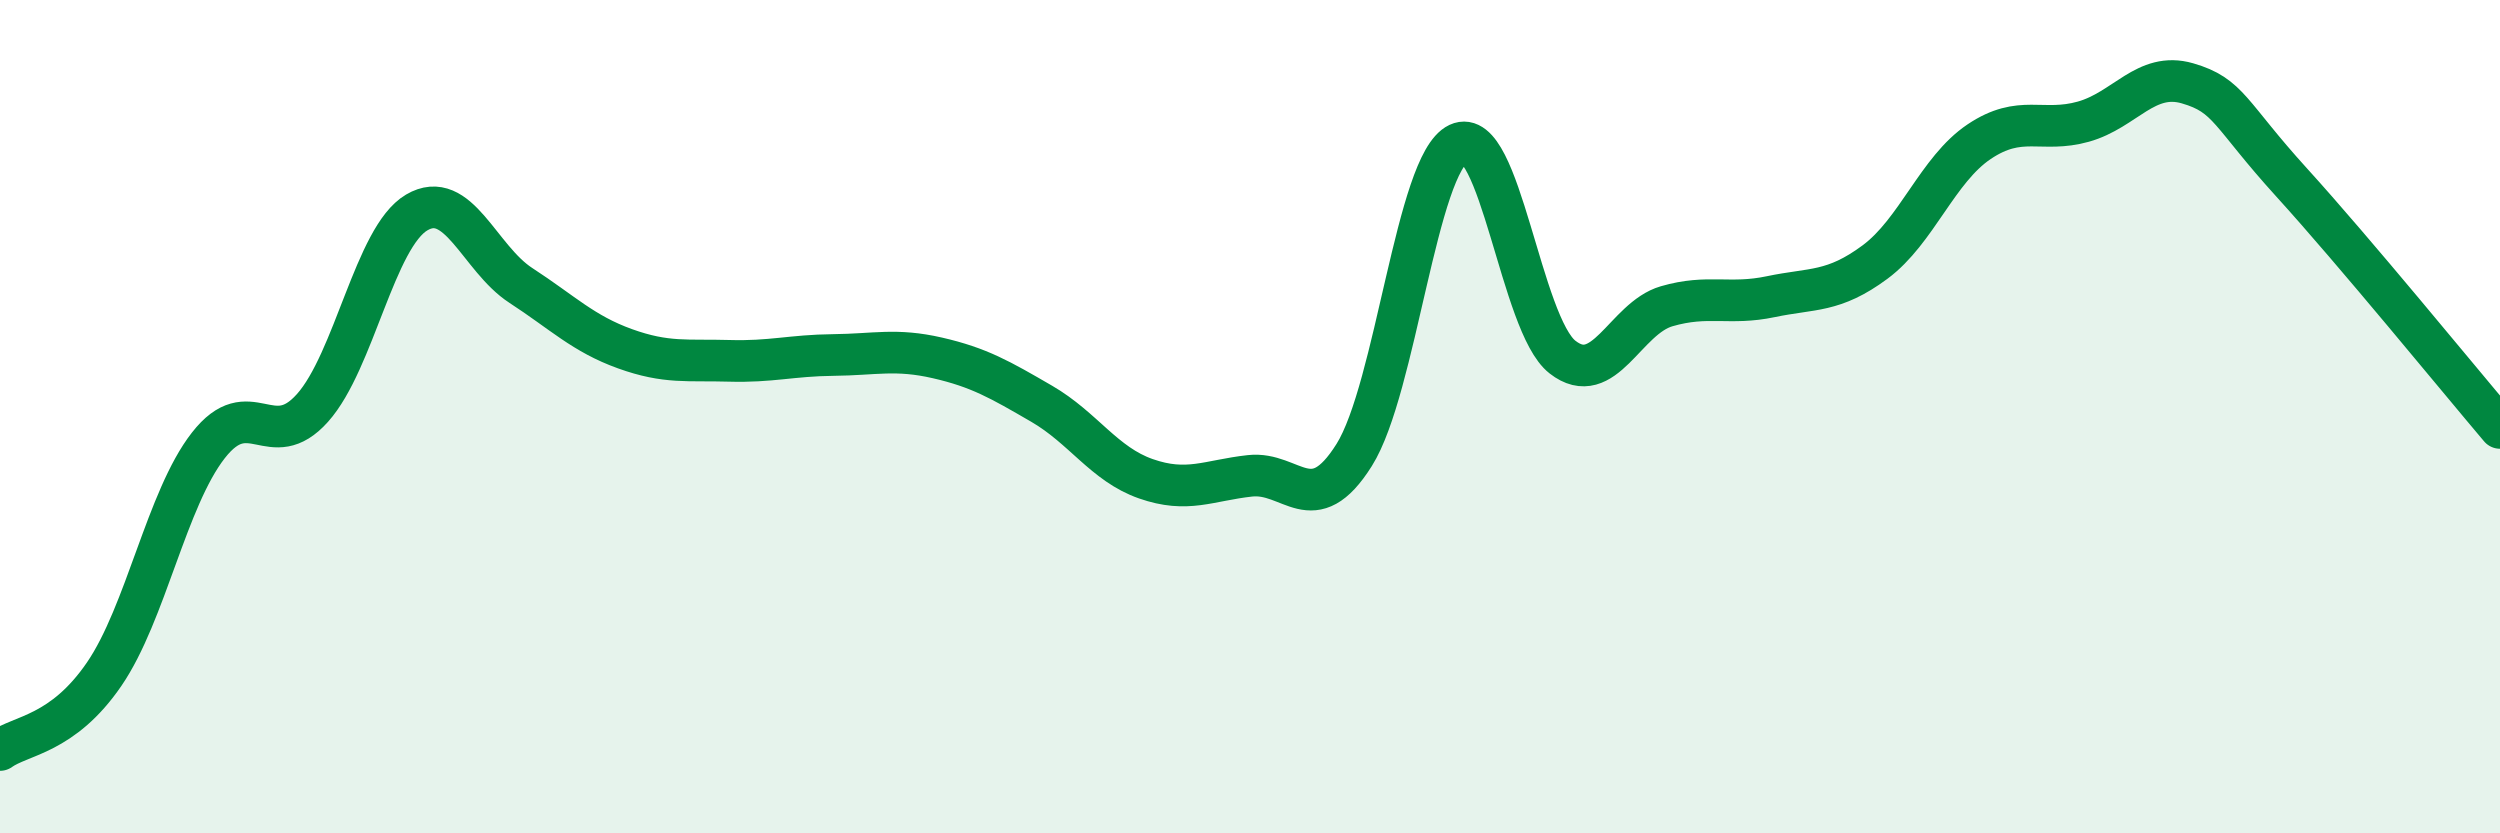
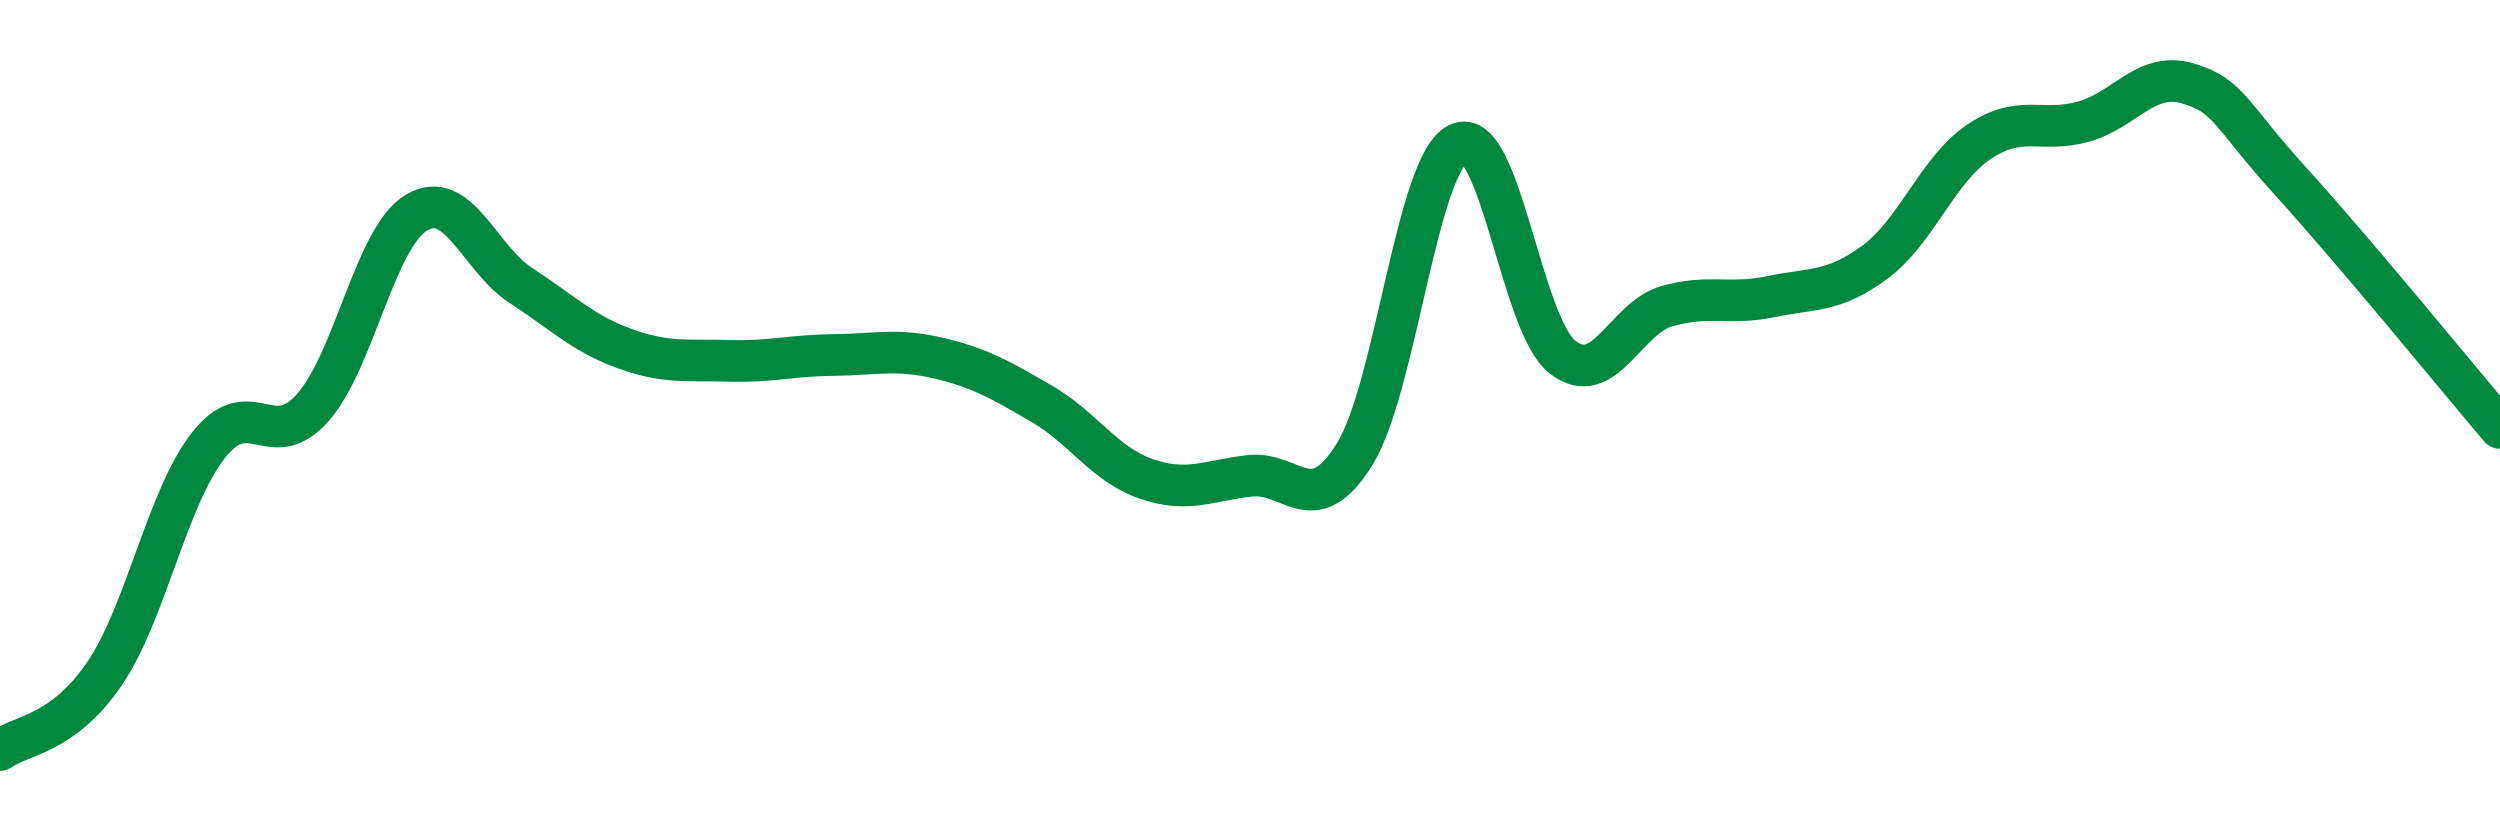
<svg xmlns="http://www.w3.org/2000/svg" width="60" height="20" viewBox="0 0 60 20">
-   <path d="M 0,18 C 0.5,17.64 1.5,17.64 2.5,16.18 C 3.5,14.72 4,11.97 5,10.69 C 6,9.41 6.5,10.91 7.5,9.79 C 8.5,8.67 9,5.69 10,5.1 C 11,4.51 11.5,6.2 12.5,6.85 C 13.5,7.5 14,8.01 15,8.37 C 16,8.73 16.5,8.63 17.5,8.66 C 18.5,8.69 19,8.53 20,8.52 C 21,8.51 21.5,8.36 22.5,8.59 C 23.5,8.82 24,9.11 25,9.69 C 26,10.27 26.5,11.14 27.5,11.49 C 28.5,11.84 29,11.53 30,11.42 C 31,11.31 31.5,12.51 32.5,10.92 C 33.5,9.33 34,3.92 35,3.45 C 36,2.98 36.5,7.79 37.5,8.57 C 38.5,9.35 39,7.64 40,7.35 C 41,7.06 41.5,7.33 42.5,7.12 C 43.5,6.91 44,7.03 45,6.29 C 46,5.55 46.5,4.07 47.5,3.4 C 48.5,2.73 49,3.2 50,2.92 C 51,2.64 51.5,1.71 52.5,2 C 53.5,2.29 53.5,2.73 55,4.38 C 56.5,6.03 59,9.09 60,10.27L60 20L0 20Z" fill="#008740" opacity="0.1" stroke-linecap="round" stroke-linejoin="round" />
  <path d="M 0,18 C 0.5,17.64 1.5,17.64 2.5,16.18 C 3.5,14.72 4,11.97 5,10.69 C 6,9.41 6.5,10.91 7.5,9.79 C 8.5,8.67 9,5.69 10,5.1 C 11,4.51 11.5,6.2 12.5,6.85 C 13.5,7.5 14,8.01 15,8.37 C 16,8.73 16.5,8.63 17.5,8.66 C 18.5,8.69 19,8.53 20,8.52 C 21,8.51 21.5,8.36 22.5,8.59 C 23.5,8.82 24,9.11 25,9.69 C 26,10.27 26.5,11.14 27.5,11.49 C 28.5,11.84 29,11.53 30,11.42 C 31,11.31 31.5,12.51 32.5,10.92 C 33.5,9.33 34,3.92 35,3.45 C 36,2.98 36.5,7.79 37.5,8.57 C 38.5,9.35 39,7.64 40,7.35 C 41,7.06 41.5,7.33 42.5,7.12 C 43.5,6.91 44,7.03 45,6.29 C 46,5.55 46.5,4.07 47.5,3.4 C 48.5,2.73 49,3.2 50,2.92 C 51,2.64 51.5,1.71 52.5,2 C 53.5,2.29 53.5,2.73 55,4.38 C 56.5,6.03 59,9.09 60,10.27" stroke="#008740" stroke-width="1" fill="none" stroke-linecap="round" stroke-linejoin="round" />
</svg>